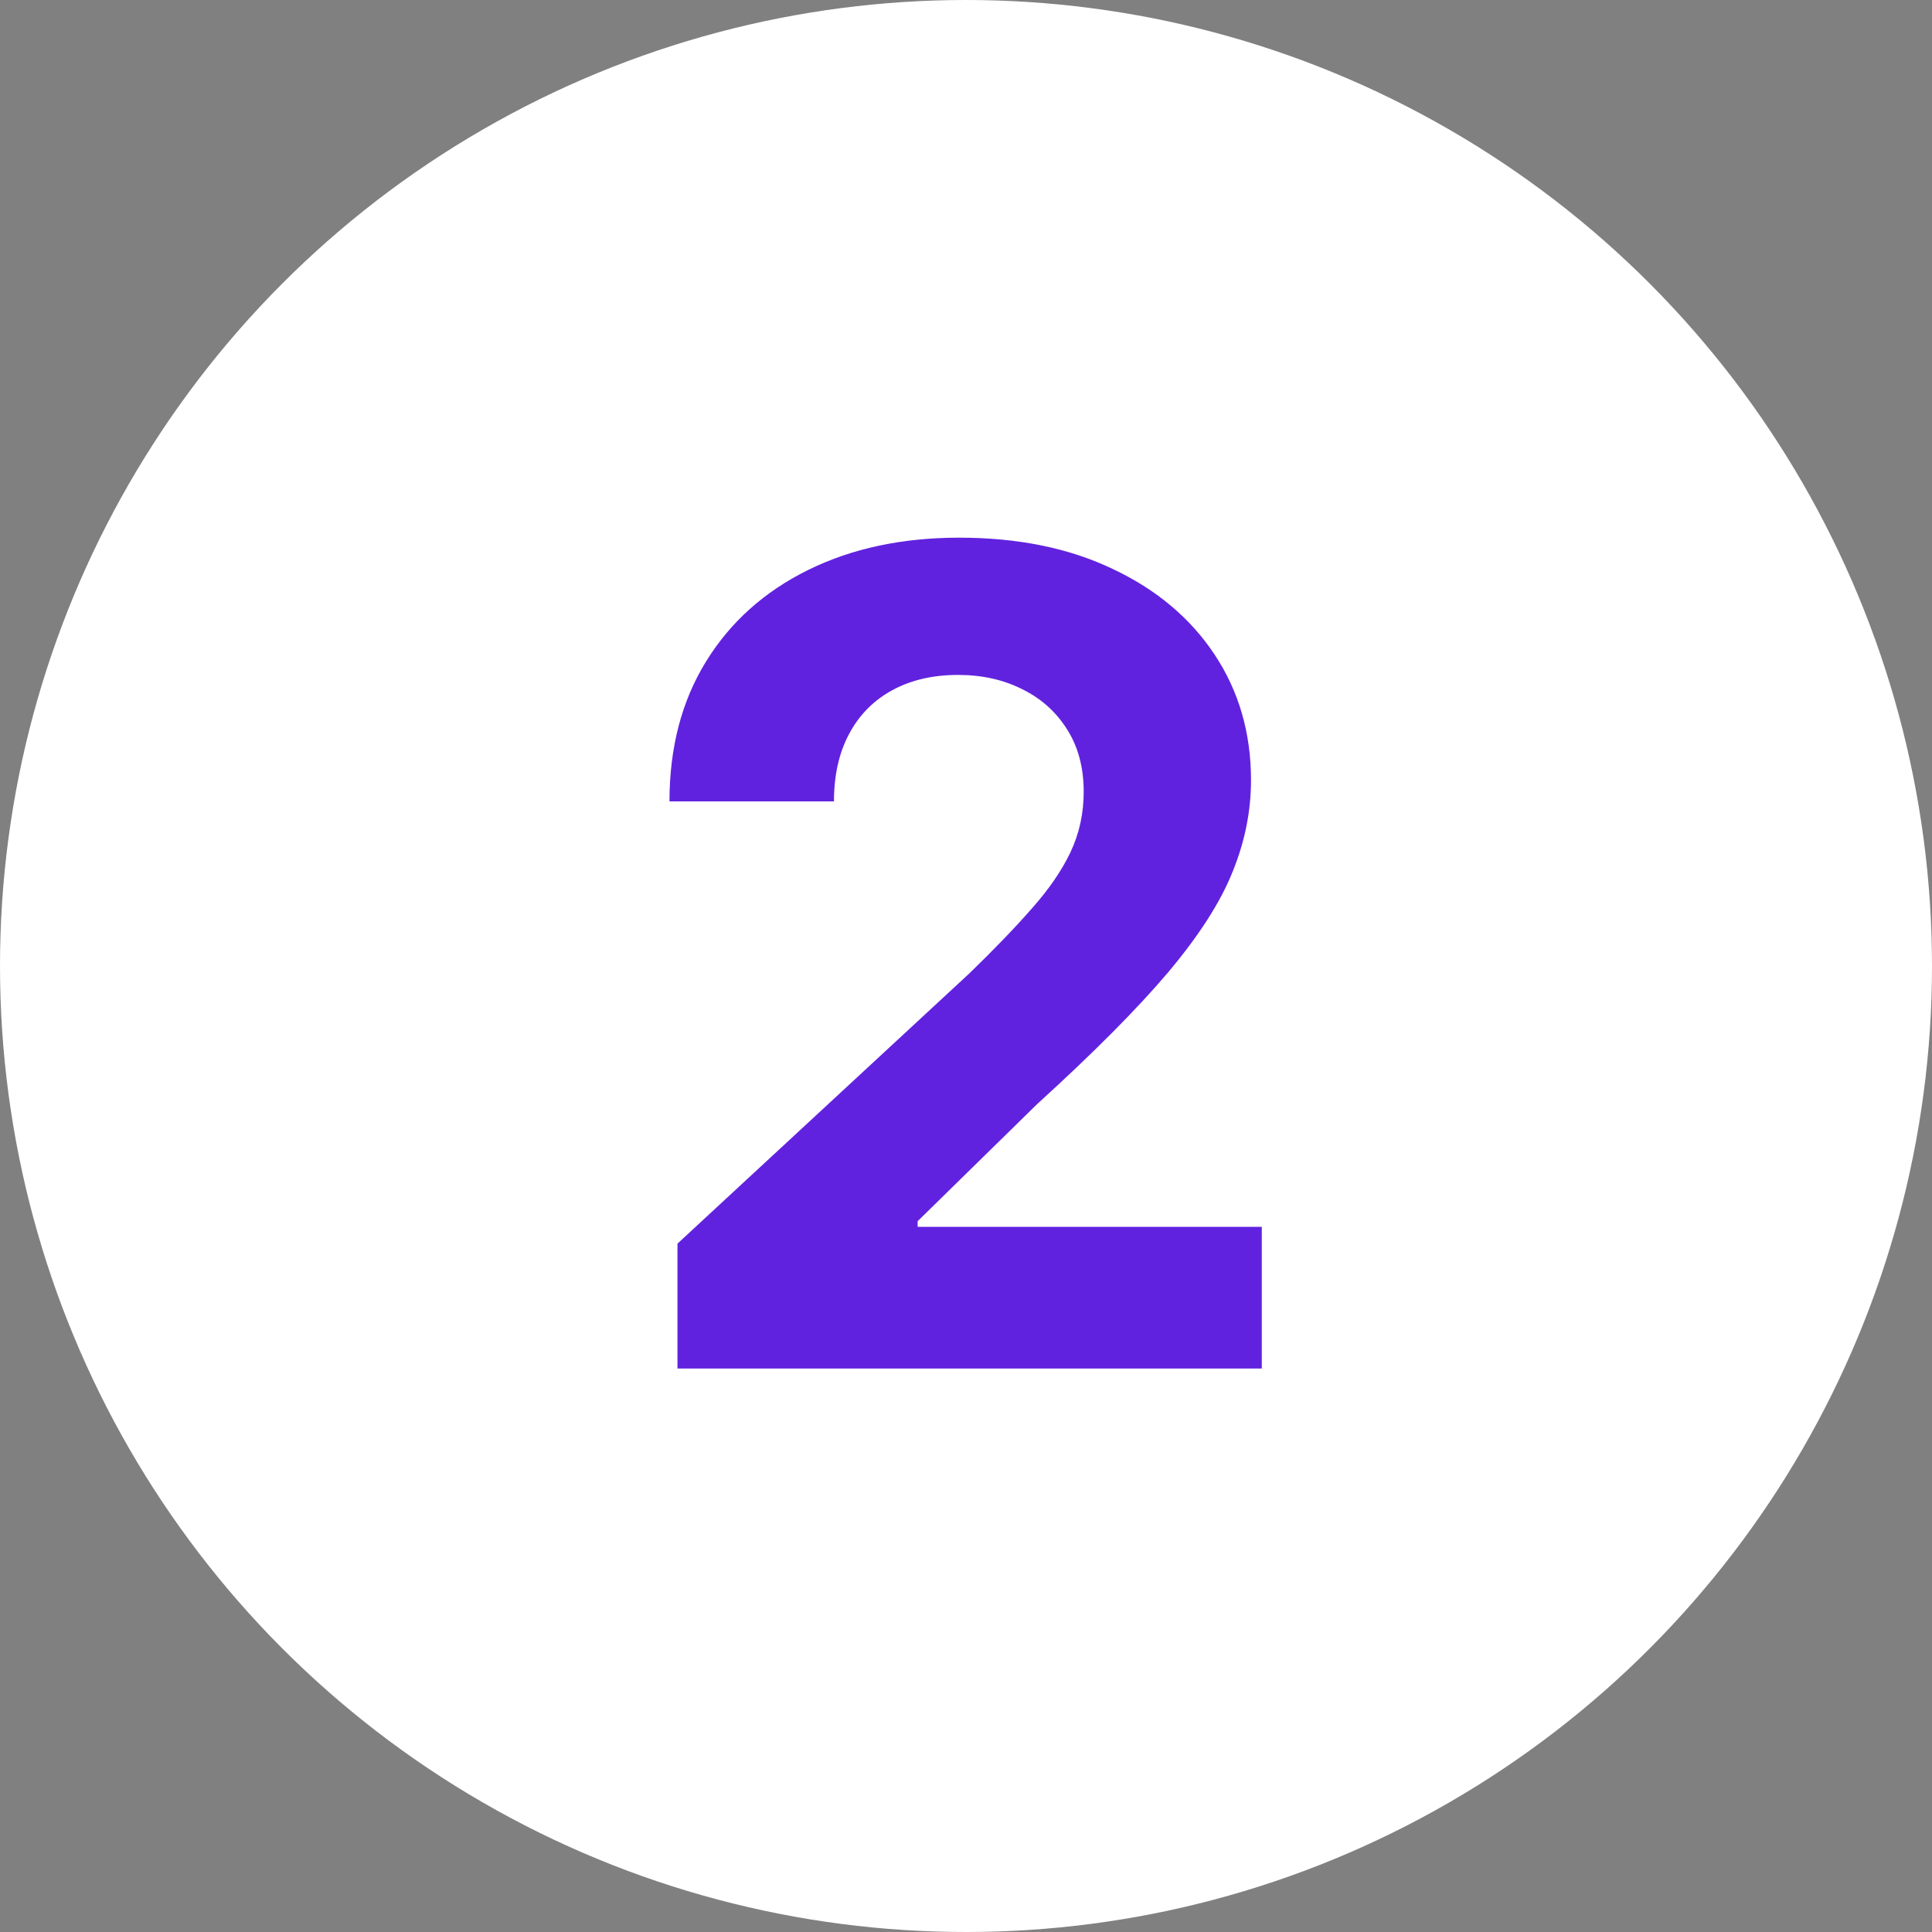
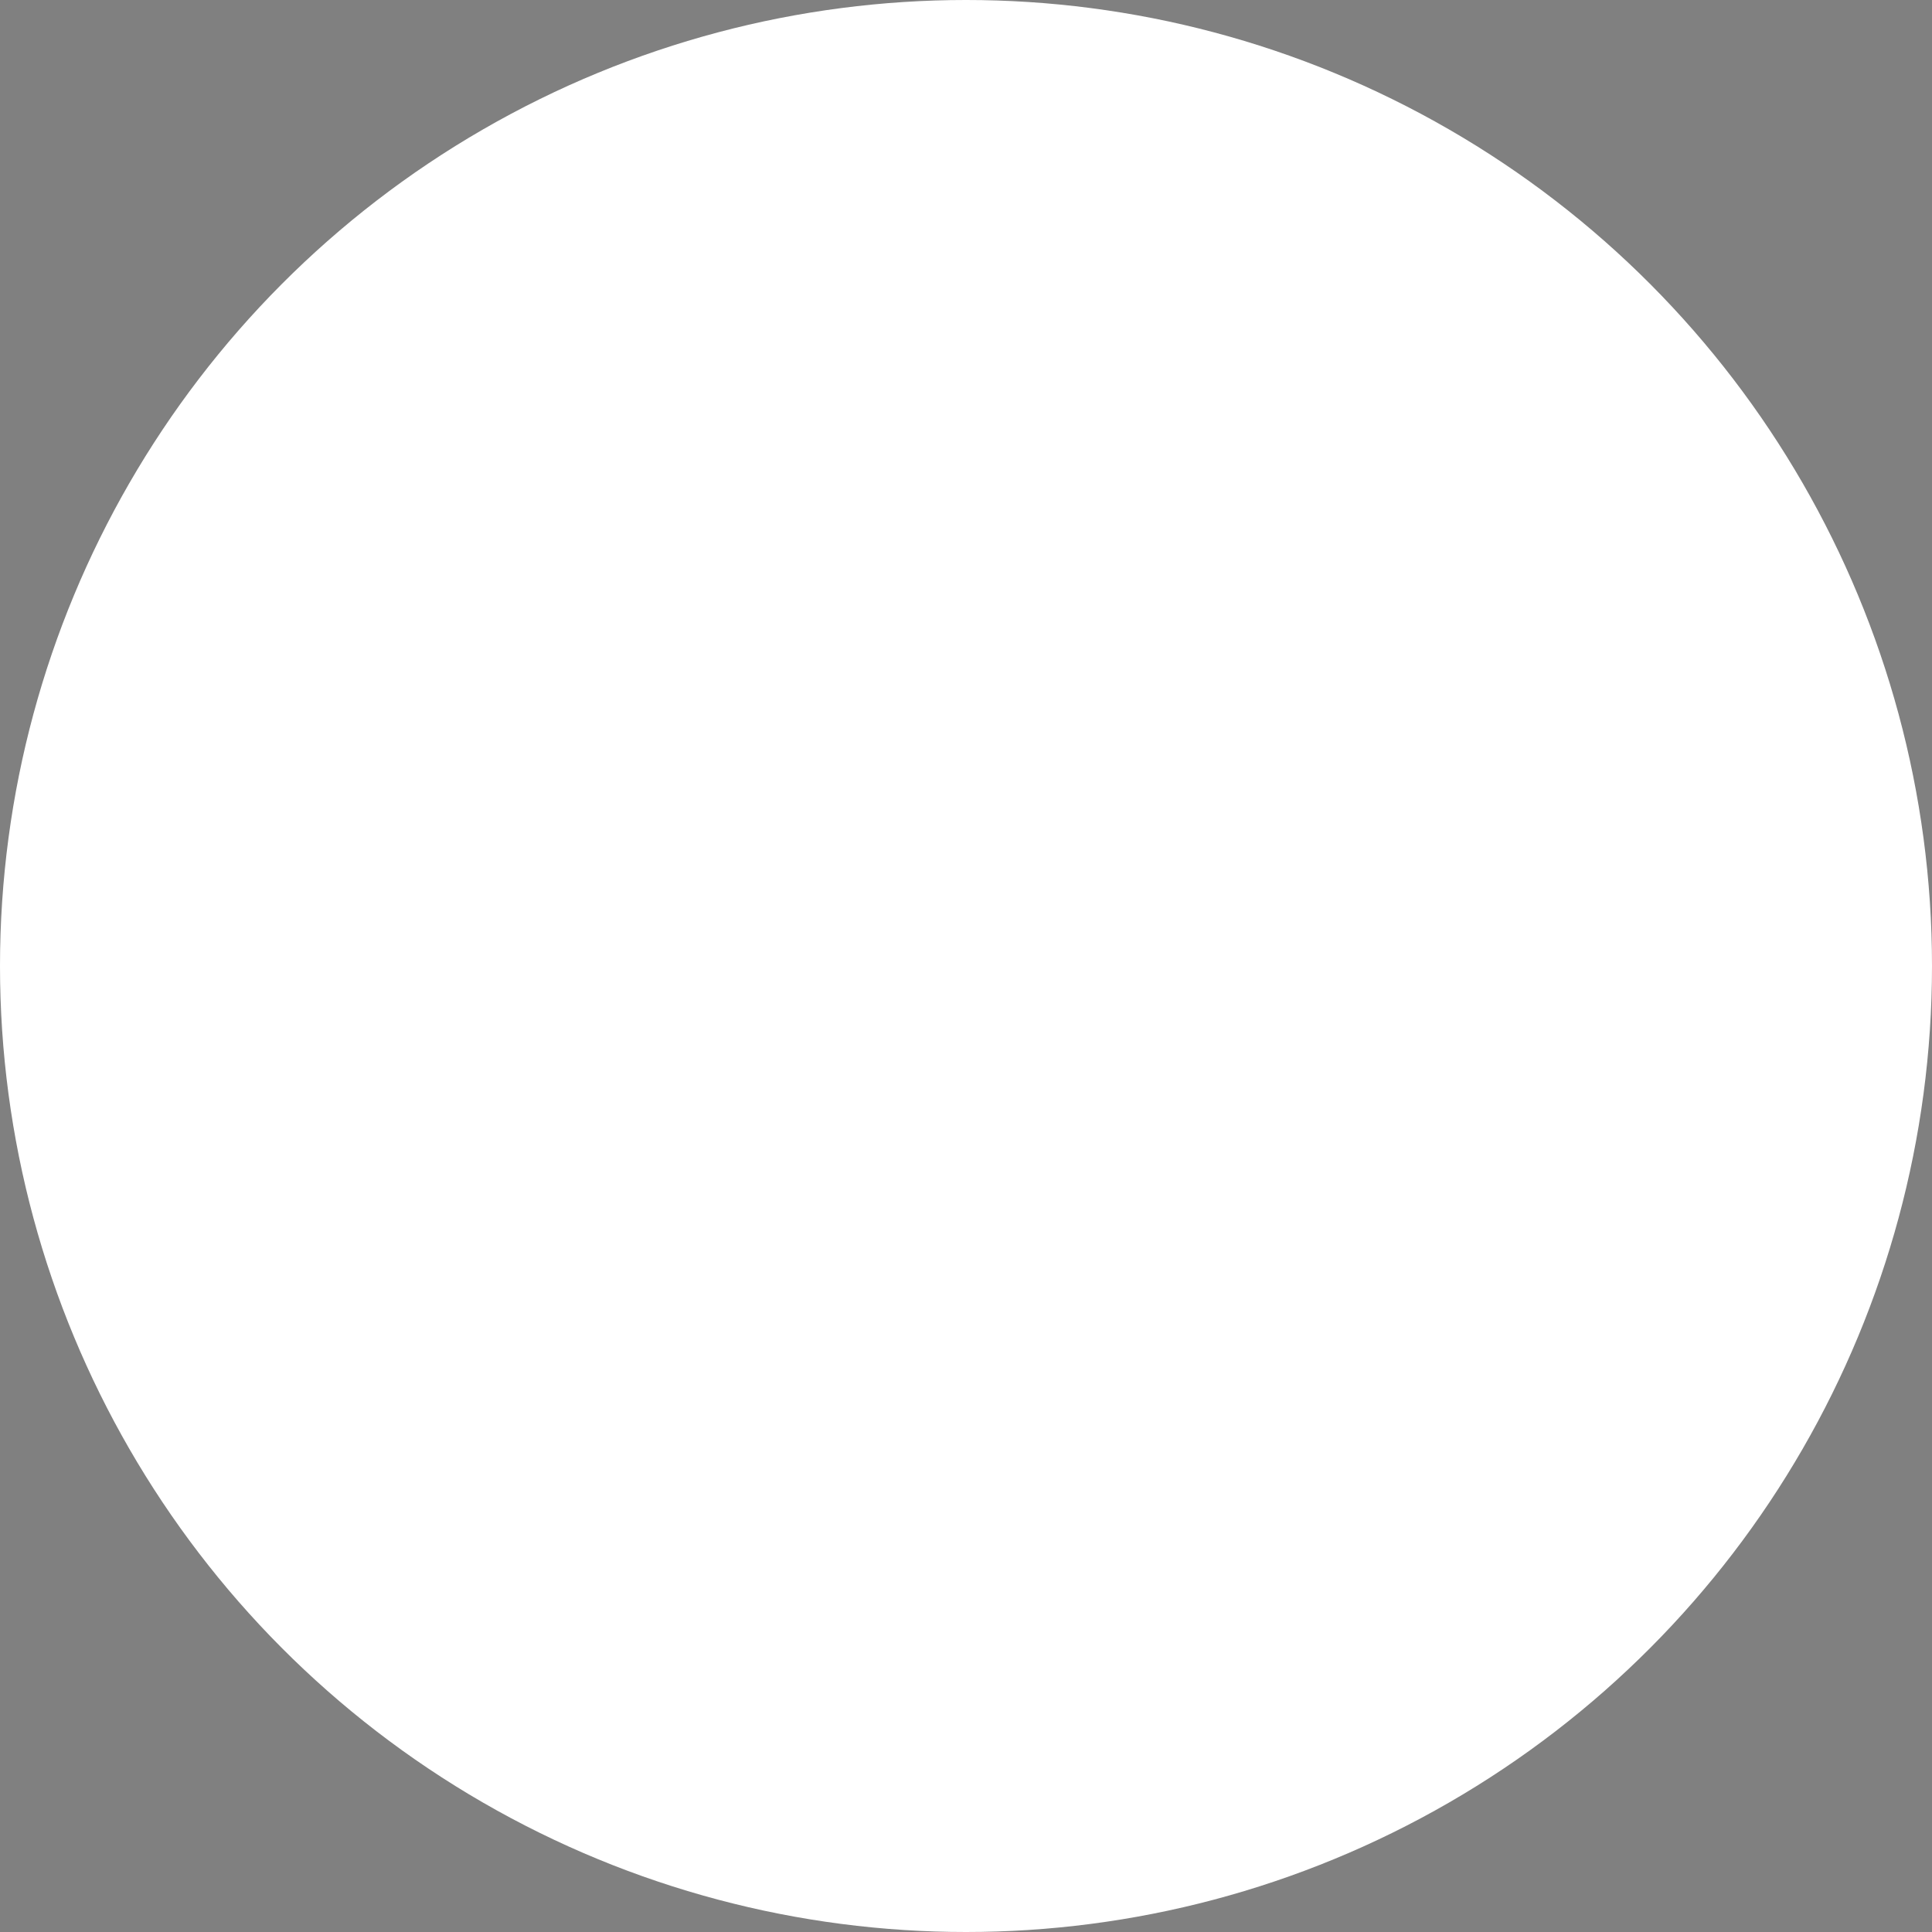
<svg xmlns="http://www.w3.org/2000/svg" width="50" height="50" viewBox="0 0 50 50" fill="none">
  <rect x="0" y="0" width="50" height="50" fill="#808080" stroke="none" />
  <circle cx="25" cy="25" r="25" fill="white" />
-   <path d="M17.533 35.417V32.185L25.084 25.194C25.726 24.572 26.265 24.013 26.7 23.516C27.142 23.019 27.477 22.532 27.704 22.055C27.932 21.572 28.046 21.051 28.046 20.491C28.046 19.87 27.905 19.335 27.622 18.886C27.338 18.43 26.952 18.082 26.462 17.84C25.971 17.591 25.415 17.467 24.794 17.467C24.145 17.467 23.579 17.598 23.095 17.861C22.612 18.123 22.239 18.499 21.977 18.99C21.714 19.48 21.583 20.063 21.583 20.74H17.326C17.326 19.352 17.64 18.147 18.269 17.125C18.897 16.103 19.777 15.313 20.91 14.753C22.042 14.194 23.347 13.915 24.825 13.915C26.344 13.915 27.666 14.184 28.792 14.722C29.924 15.254 30.805 15.993 31.433 16.939C32.061 17.885 32.376 18.969 32.376 20.191C32.376 20.992 32.217 21.783 31.899 22.563C31.588 23.343 31.033 24.21 30.232 25.163C29.431 26.109 28.302 27.245 26.845 28.57L23.748 31.605V31.75H32.655V35.417H17.533Z" fill="#6122DF" />
</svg>